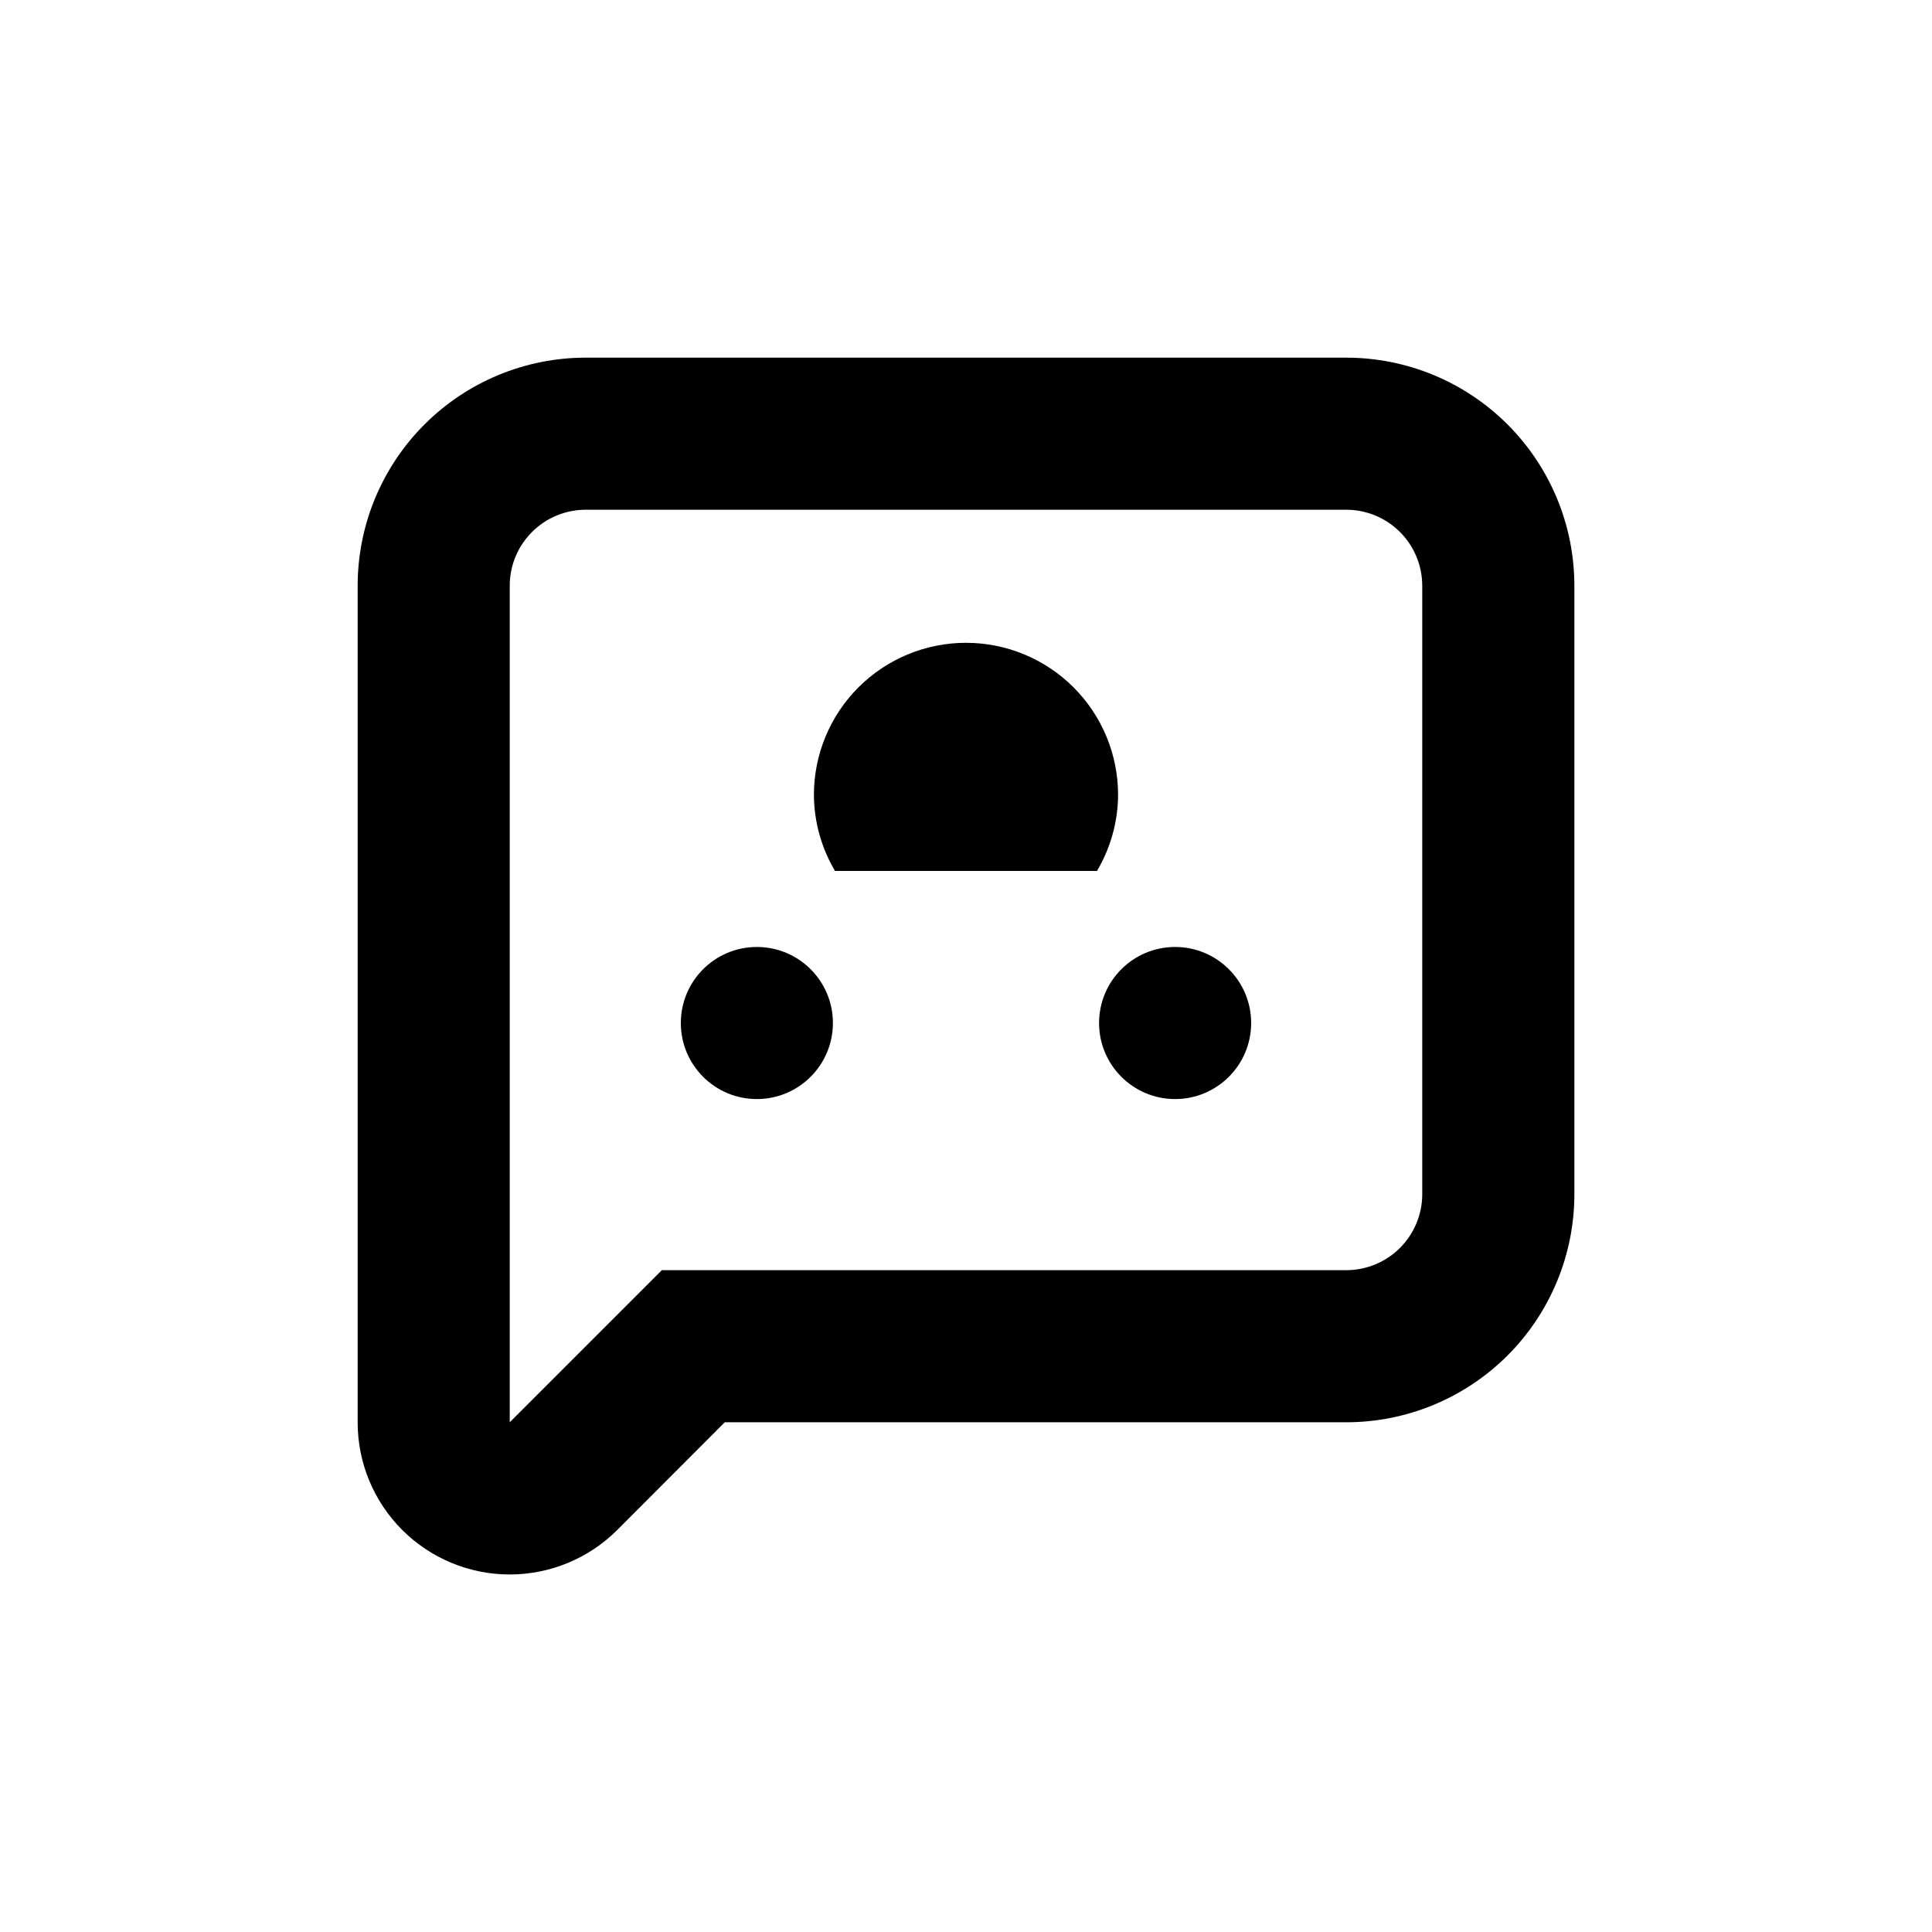
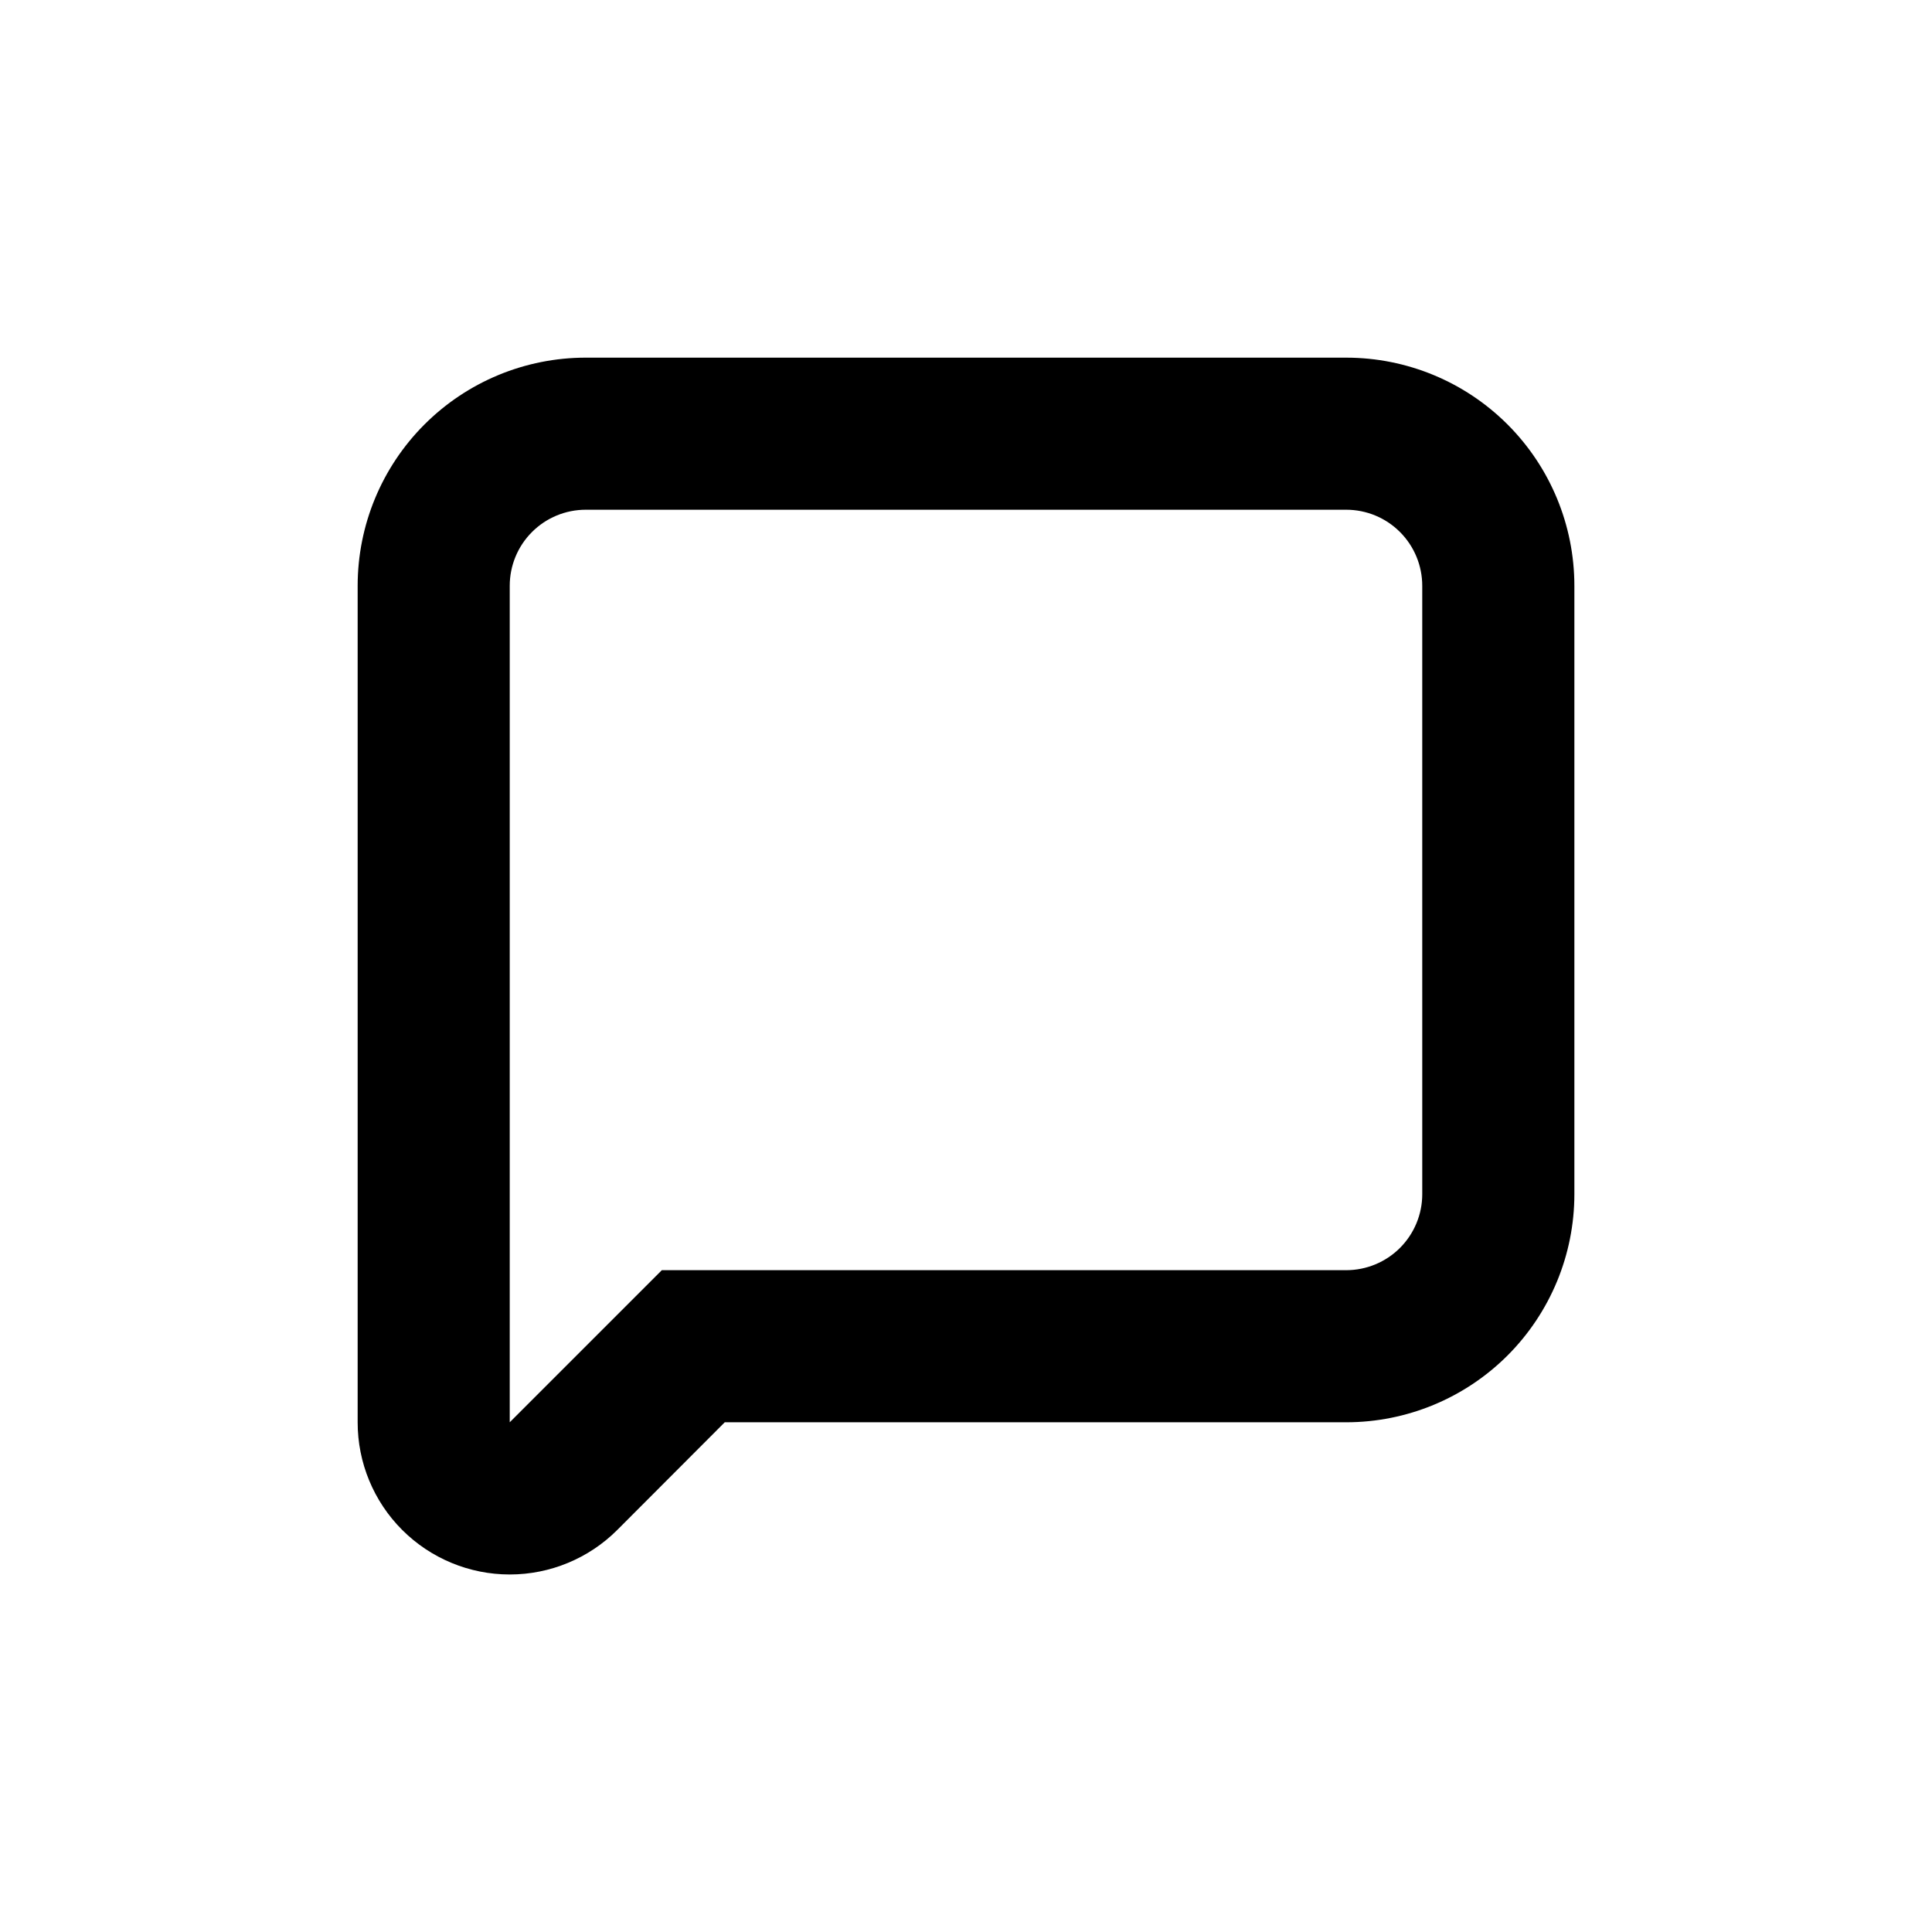
<svg xmlns="http://www.w3.org/2000/svg" fill="#000000" width="800px" height="800px" version="1.1" viewBox="144 144 512 512">
  <g>
    <path d="m500.76 238.78h-201.52c-16.035 0-31.414 6.367-42.75 17.707-11.34 11.336-17.707 26.715-17.707 42.75v221.68c-0.012 10.695 4.234 20.953 11.793 28.52 7.562 7.566 17.82 11.816 28.516 11.816 10.695 0 20.953-4.254 28.512-11.82l28.465-28.516h164.7c16.031 0 31.41-6.371 42.75-17.707 11.336-11.34 17.707-26.719 17.707-42.75v-161.22c0-16.035-6.371-31.414-17.707-42.75-11.34-11.34-26.719-17.707-42.75-17.707zm20.152 221.68c0 5.344-2.125 10.469-5.902 14.25-3.781 3.777-8.906 5.902-14.25 5.902h-181.37l-40.305 40.305v-221.68c0-5.348 2.121-10.473 5.902-14.25 3.777-3.781 8.902-5.902 14.25-5.902h201.52c5.344 0 10.469 2.121 14.25 5.902 3.777 3.777 5.902 8.902 5.902 14.25z" />
-     <path d="m400 314.35c-10.691 0-20.941 4.246-28.5 11.805s-11.805 17.809-11.805 28.5c0.039 7.094 1.969 14.051 5.59 20.152h69.426c3.621-6.102 5.555-13.059 5.594-20.152 0-10.691-4.246-20.941-11.805-28.5s-17.812-11.805-28.5-11.805z" />
-     <path d="m475.57 415.11c0 11.129-9.023 20.152-20.152 20.152-11.129 0-20.152-9.023-20.152-20.152 0-11.129 9.023-20.152 20.152-20.152 11.129 0 20.152 9.023 20.152 20.152" />
-     <path d="m364.73 415.11c0 11.129-9.02 20.152-20.152 20.152-11.129 0-20.152-9.023-20.152-20.152 0-11.129 9.023-20.152 20.152-20.152 11.133 0 20.152 9.023 20.152 20.152" />
  </g>
</svg>